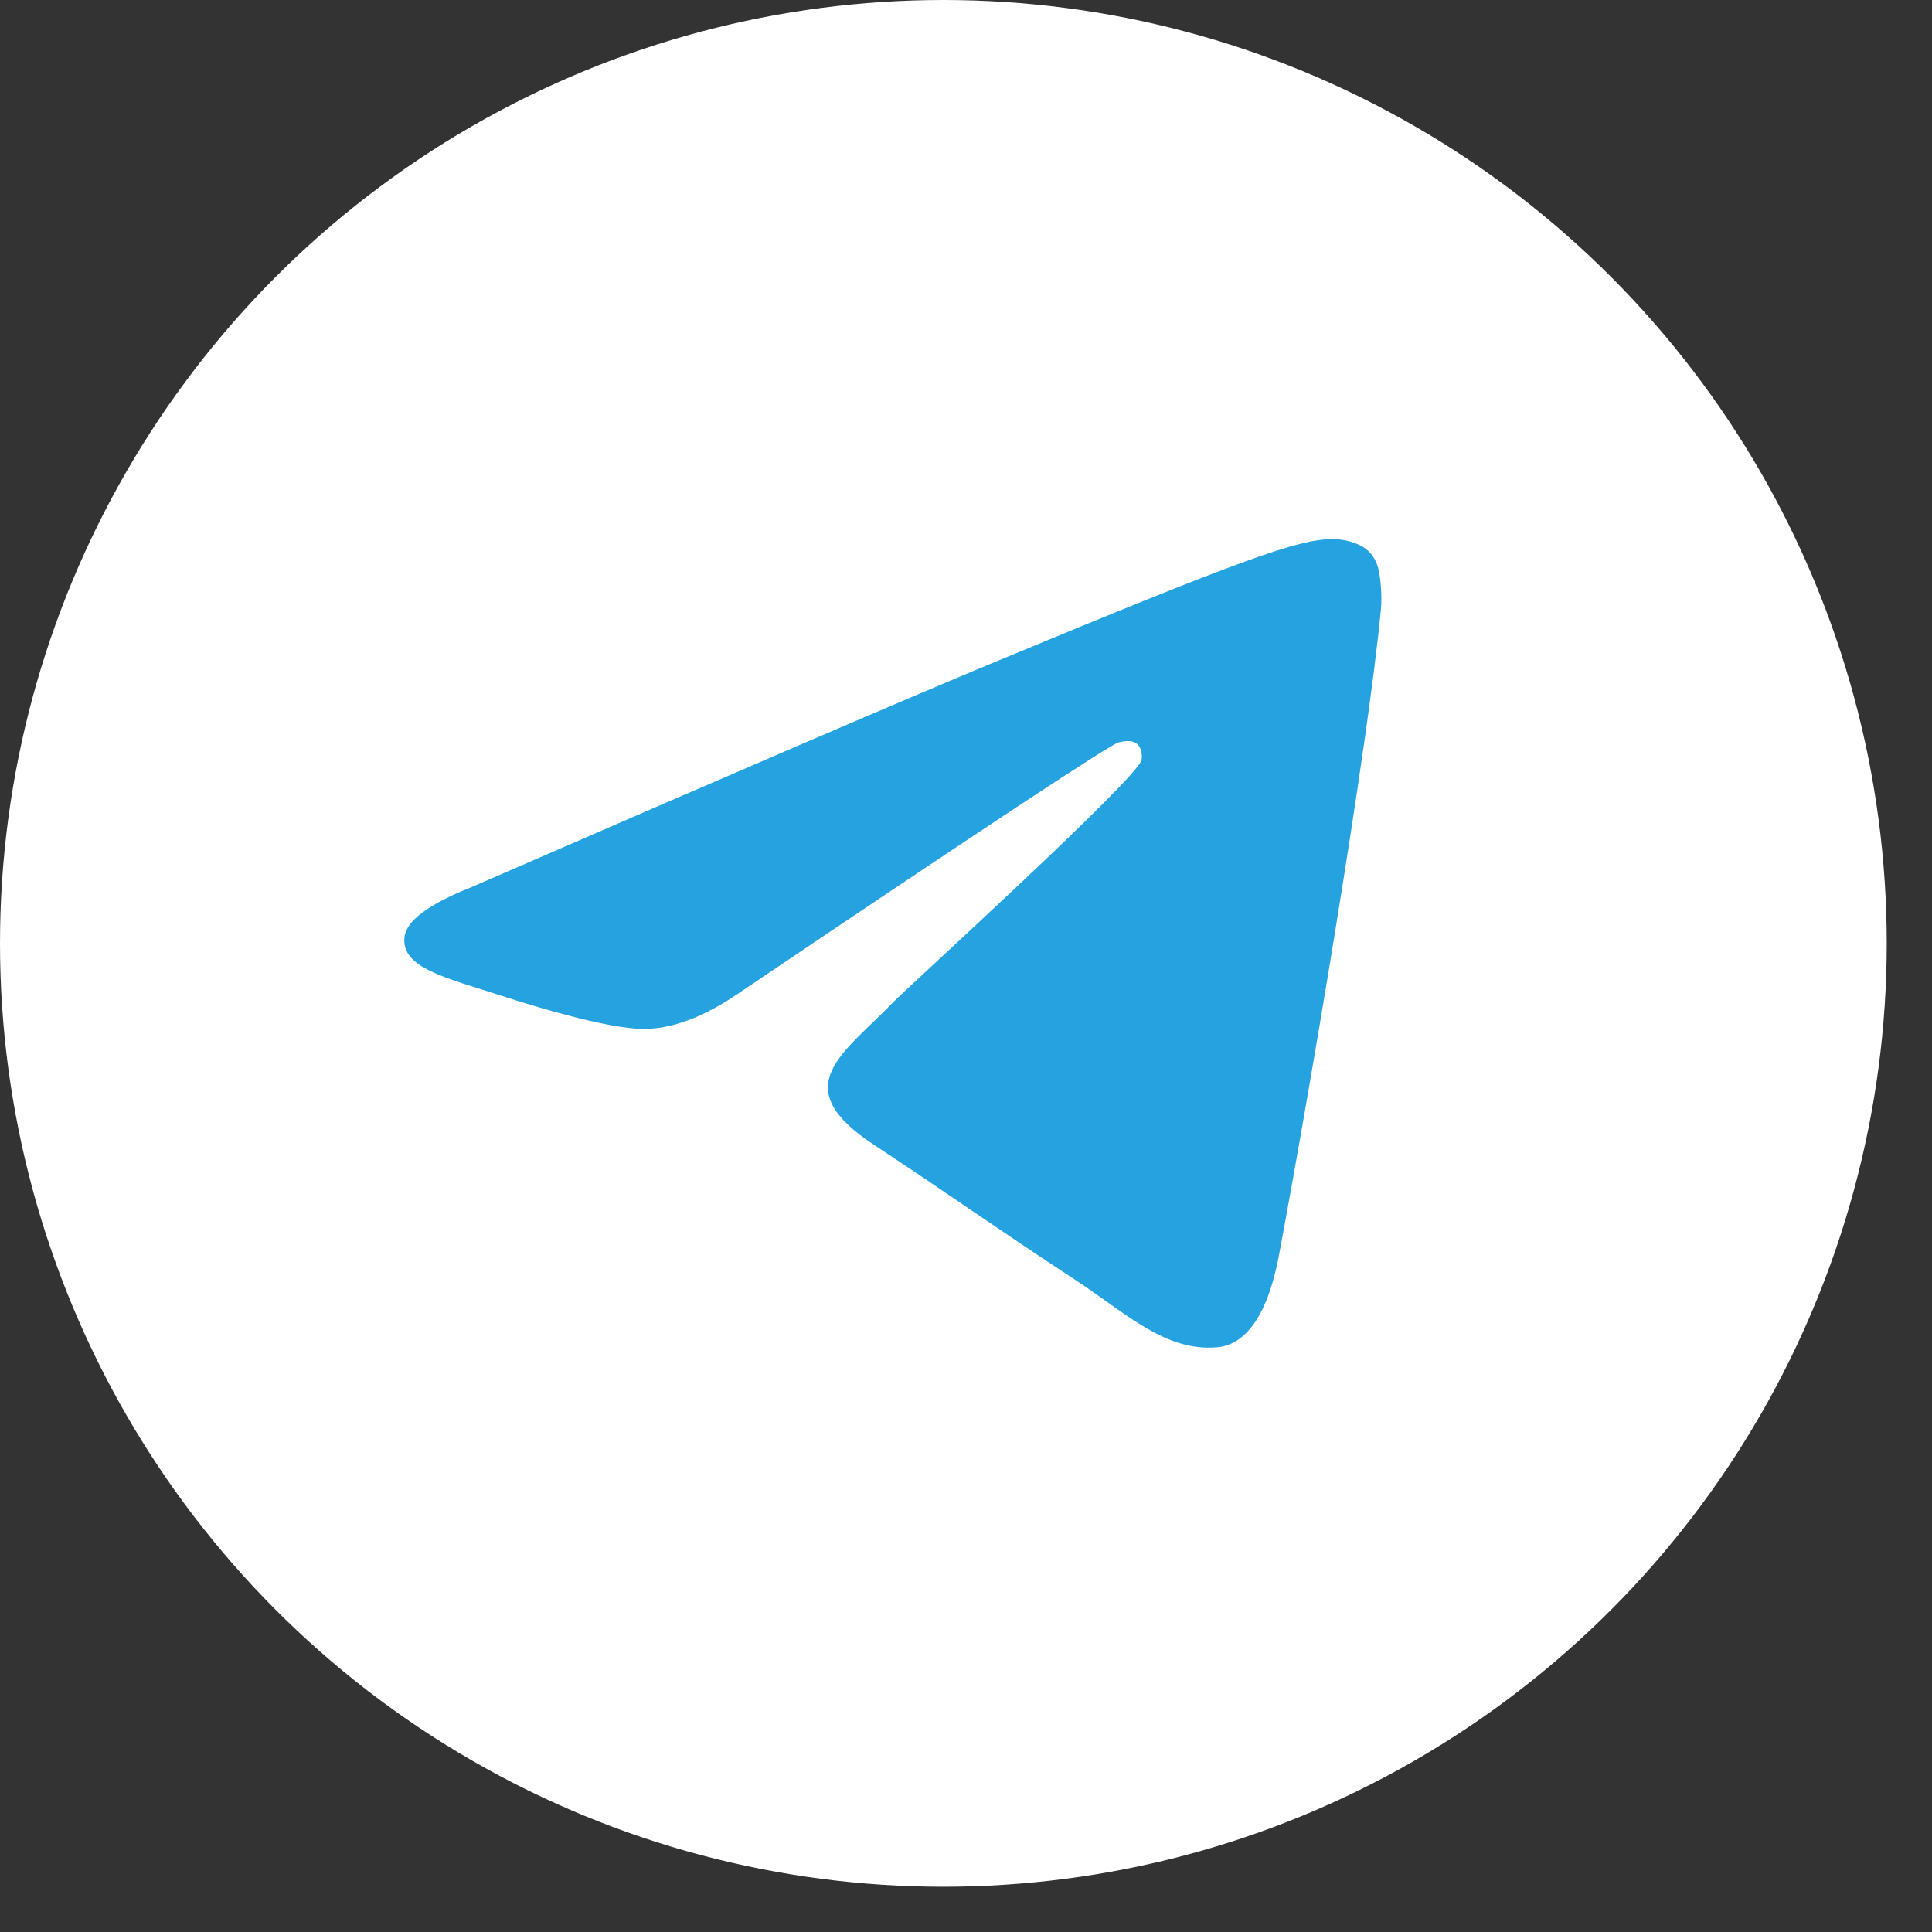
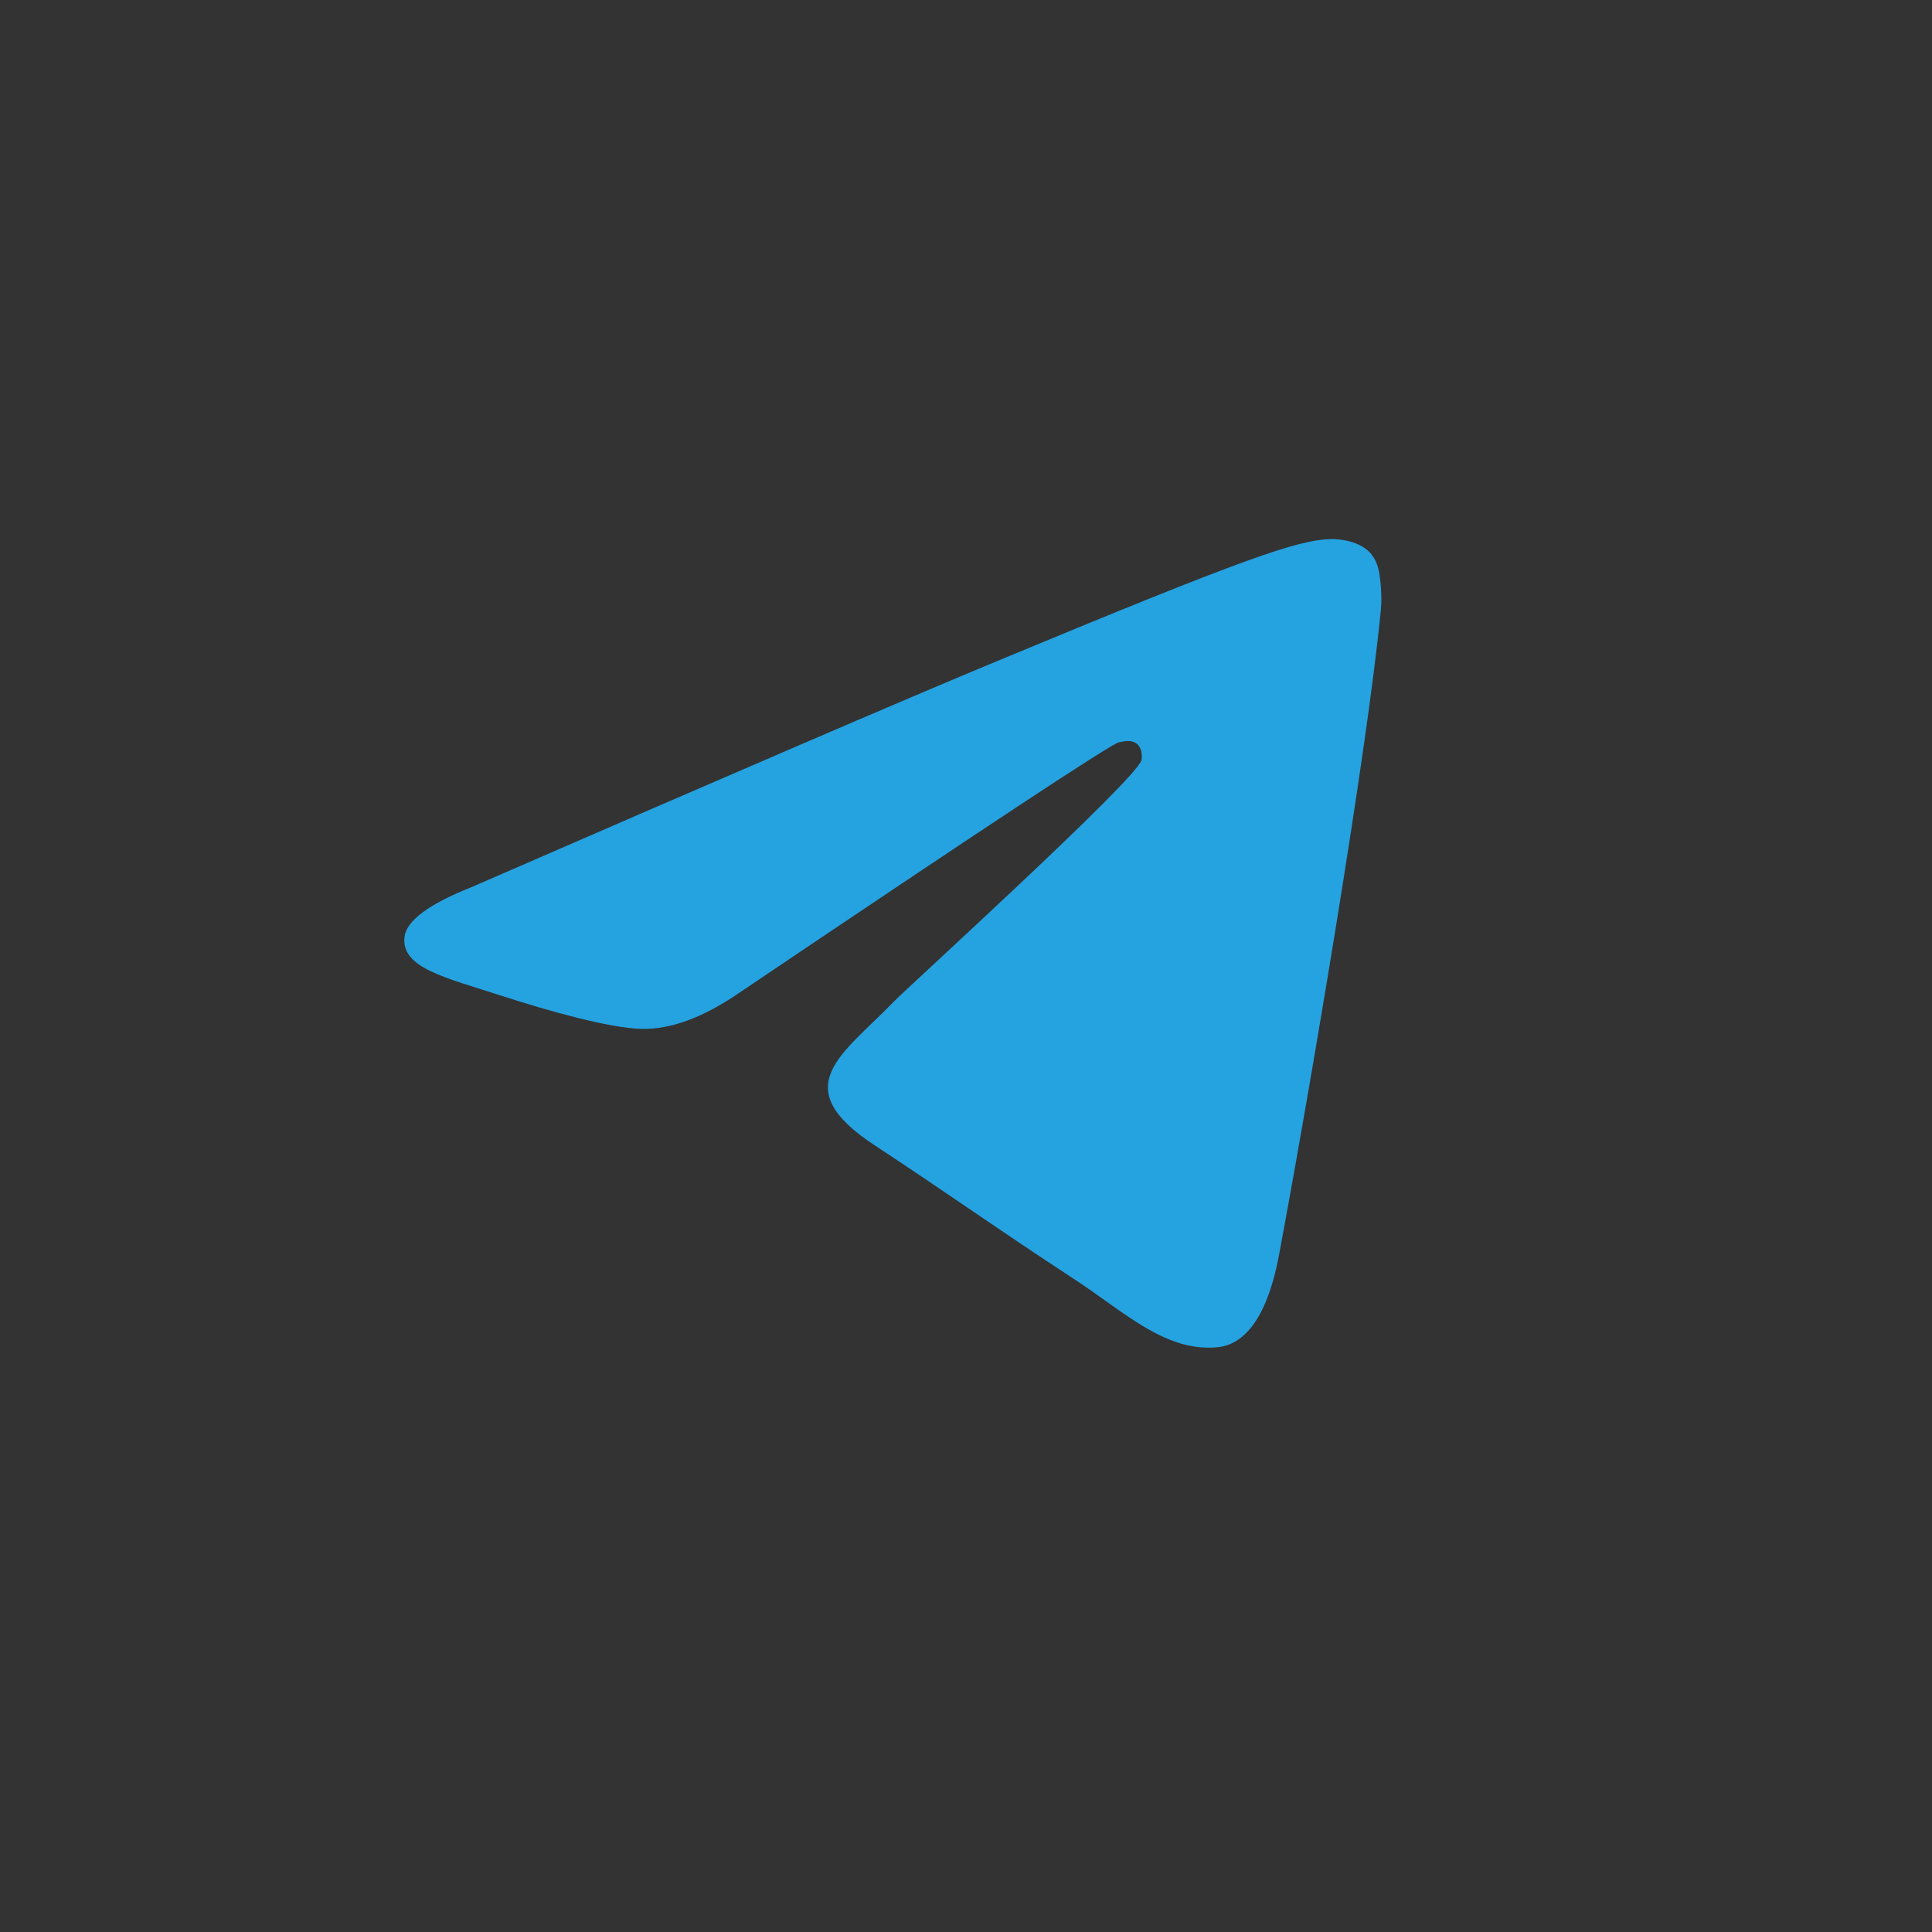
<svg xmlns="http://www.w3.org/2000/svg" width="42" height="42" viewBox="0 0 42 42" fill="none">
  <rect x="0" y="0" width="42" height="42" fill="#333333" stroke="none" />
-   <circle cx="20.508" cy="20.508" r="20.508" fill="white" />
-   <path fill-rule="evenodd" clip-rule="evenodd" d="M10.249 19.286C15.95 16.805 19.753 15.17 21.655 14.38C27.087 12.124 28.215 11.732 28.951 11.719C29.113 11.716 29.474 11.756 29.709 11.946C29.907 12.106 29.961 12.323 29.987 12.475C30.013 12.627 30.046 12.973 30.02 13.244C29.726 16.332 28.452 23.827 27.804 27.286C27.53 28.75 26.99 29.24 26.467 29.288C25.331 29.393 24.469 28.539 23.369 27.819C21.647 26.692 20.675 25.991 19.004 24.891C17.073 23.62 18.325 22.922 19.425 21.78C19.713 21.481 24.718 16.936 24.815 16.523C24.827 16.472 24.838 16.28 24.724 16.178C24.609 16.076 24.44 16.111 24.319 16.139C24.146 16.178 21.396 17.993 16.069 21.584C15.289 22.12 14.581 22.381 13.948 22.367C13.25 22.352 11.906 21.973 10.908 21.649C9.683 21.251 8.709 21.041 8.794 20.365C8.838 20.014 9.323 19.654 10.249 19.286H10.249Z" fill="#25A2E0" />
+   <path fill-rule="evenodd" clip-rule="evenodd" d="M10.249 19.286C15.95 16.805 19.753 15.17 21.655 14.38C27.087 12.124 28.215 11.732 28.951 11.719C29.113 11.716 29.474 11.756 29.709 11.946C29.907 12.106 29.961 12.323 29.987 12.475C30.013 12.627 30.046 12.973 30.02 13.244C29.726 16.332 28.452 23.827 27.804 27.286C27.53 28.75 26.99 29.24 26.467 29.288C25.331 29.393 24.469 28.539 23.369 27.819C21.647 26.692 20.675 25.991 19.004 24.891C17.073 23.62 18.325 22.922 19.425 21.78C19.713 21.481 24.718 16.936 24.815 16.523C24.827 16.472 24.838 16.28 24.724 16.178C24.609 16.076 24.44 16.111 24.319 16.139C24.146 16.178 21.396 17.993 16.069 21.584C15.289 22.12 14.581 22.381 13.948 22.367C13.25 22.352 11.906 21.973 10.908 21.649C9.683 21.251 8.709 21.041 8.794 20.365C8.838 20.014 9.323 19.654 10.249 19.286Z" fill="#25A2E0" />
</svg>